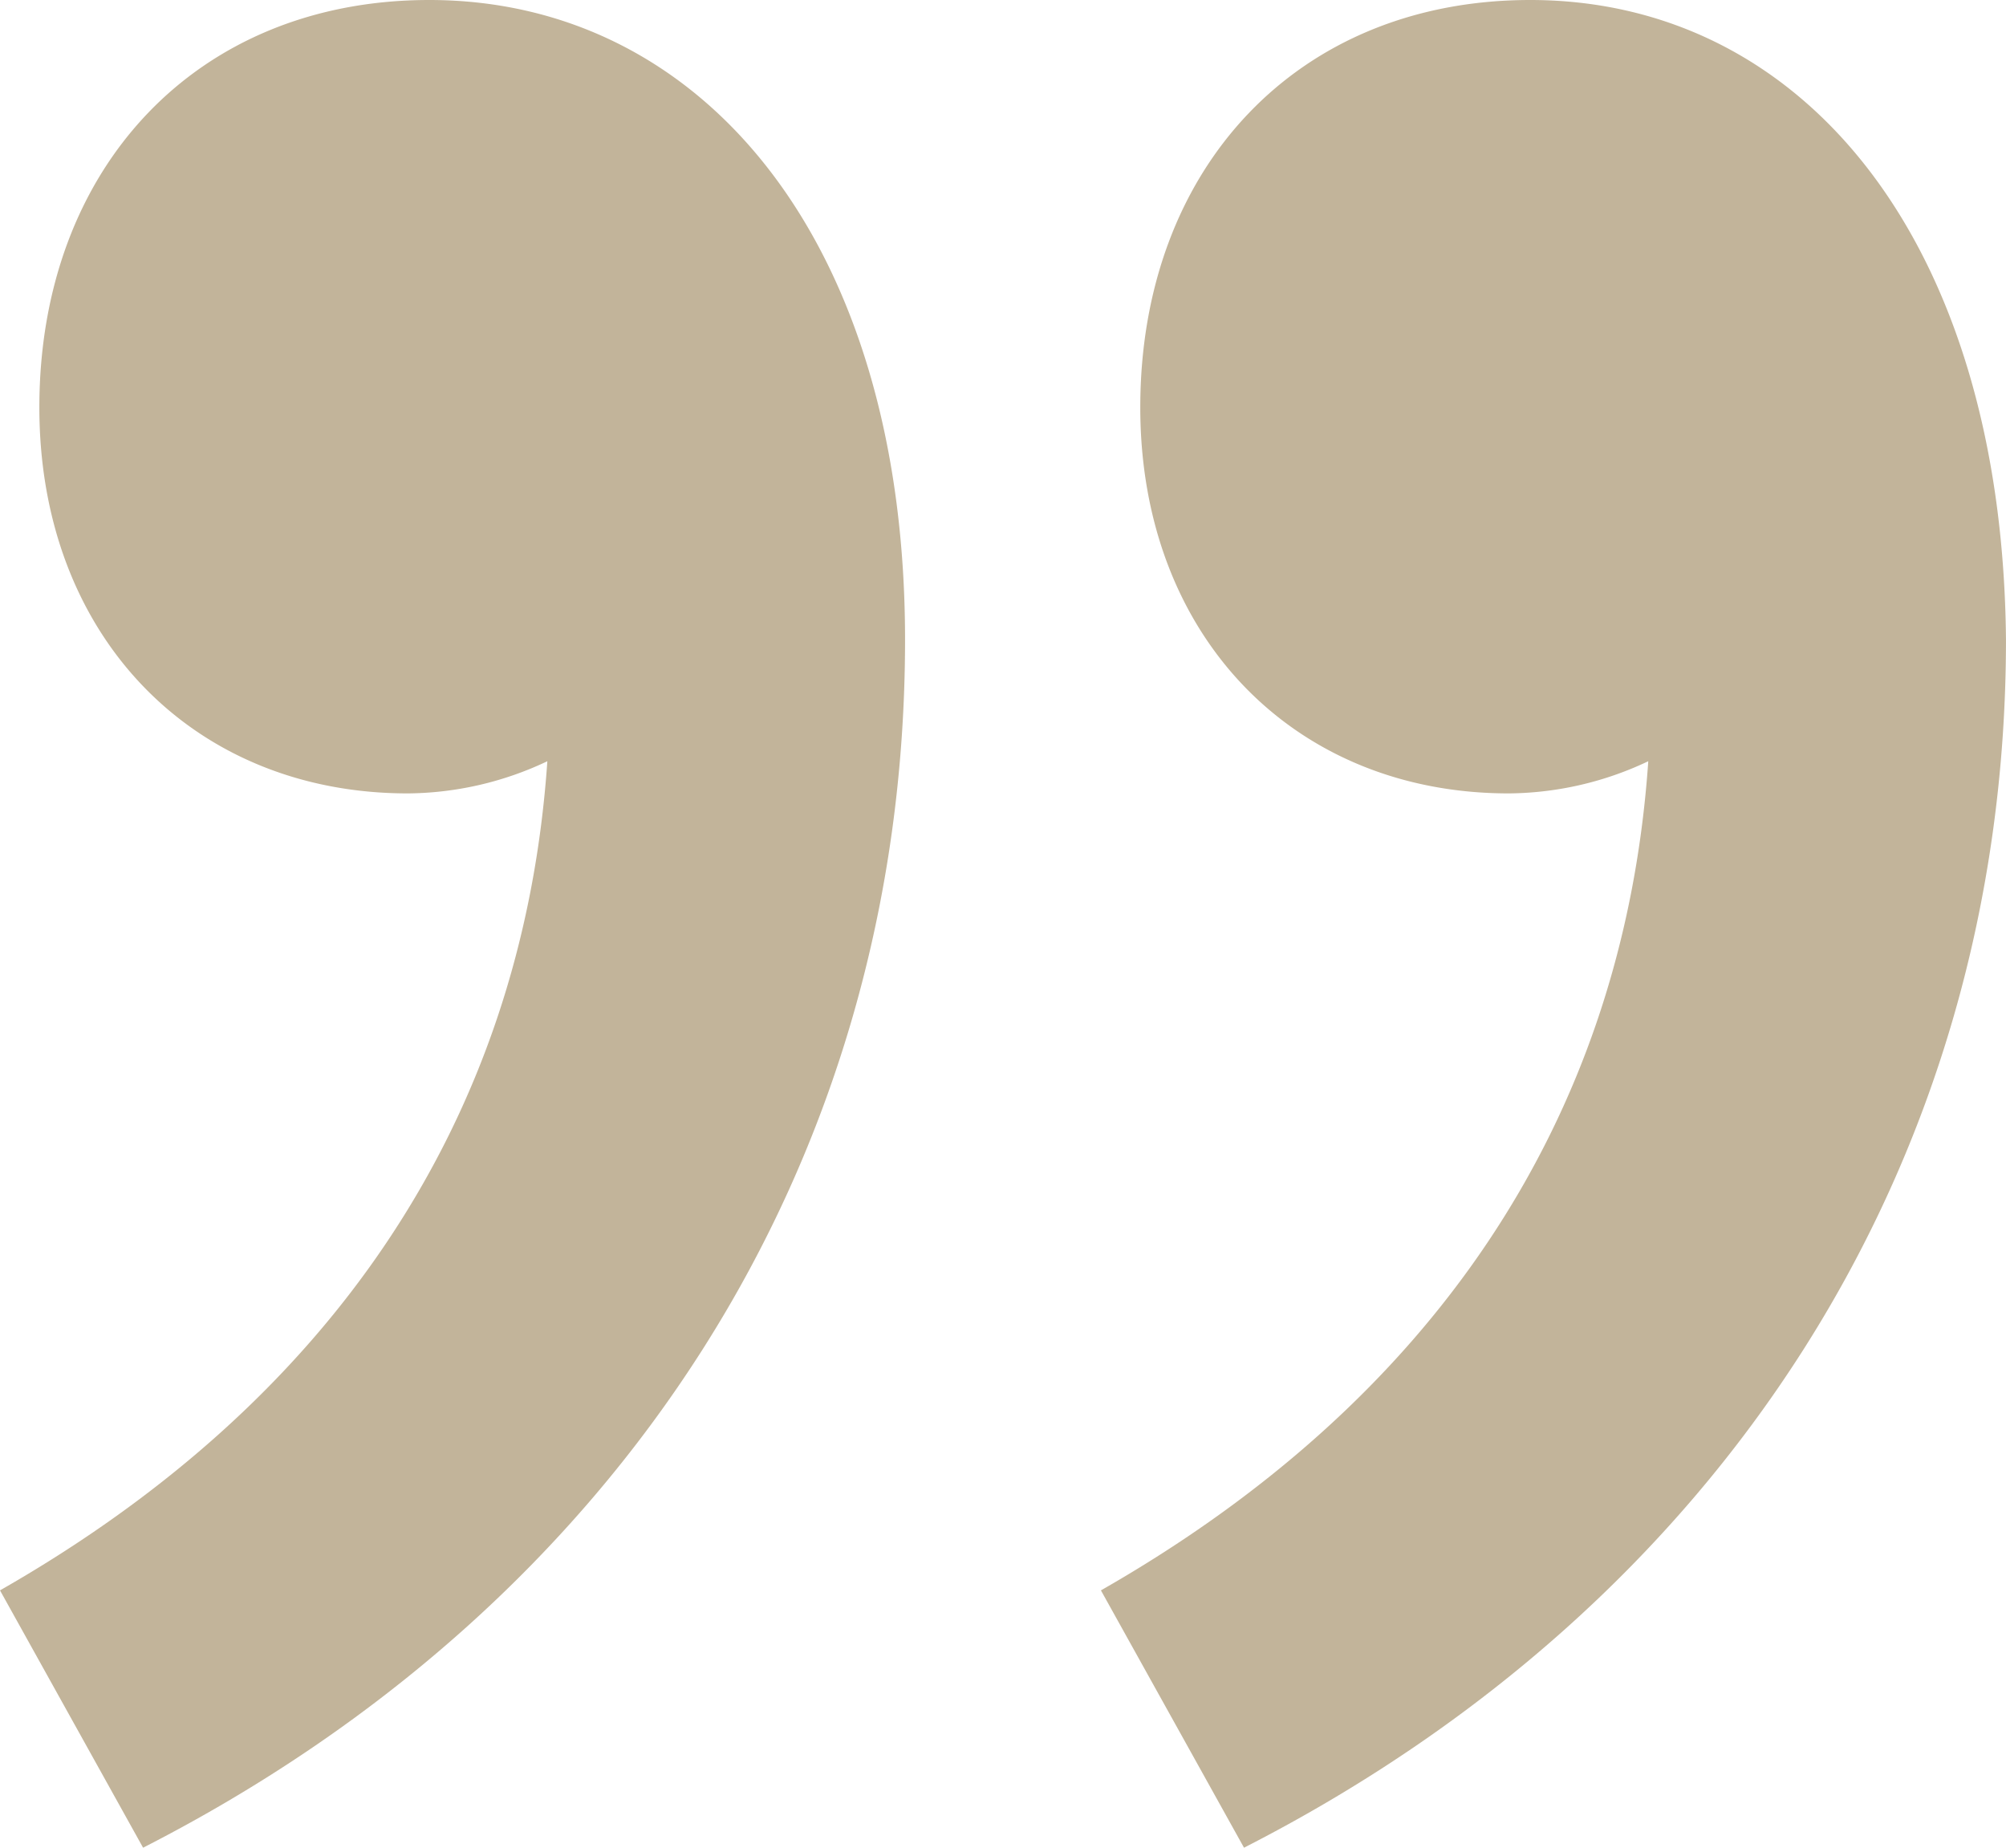
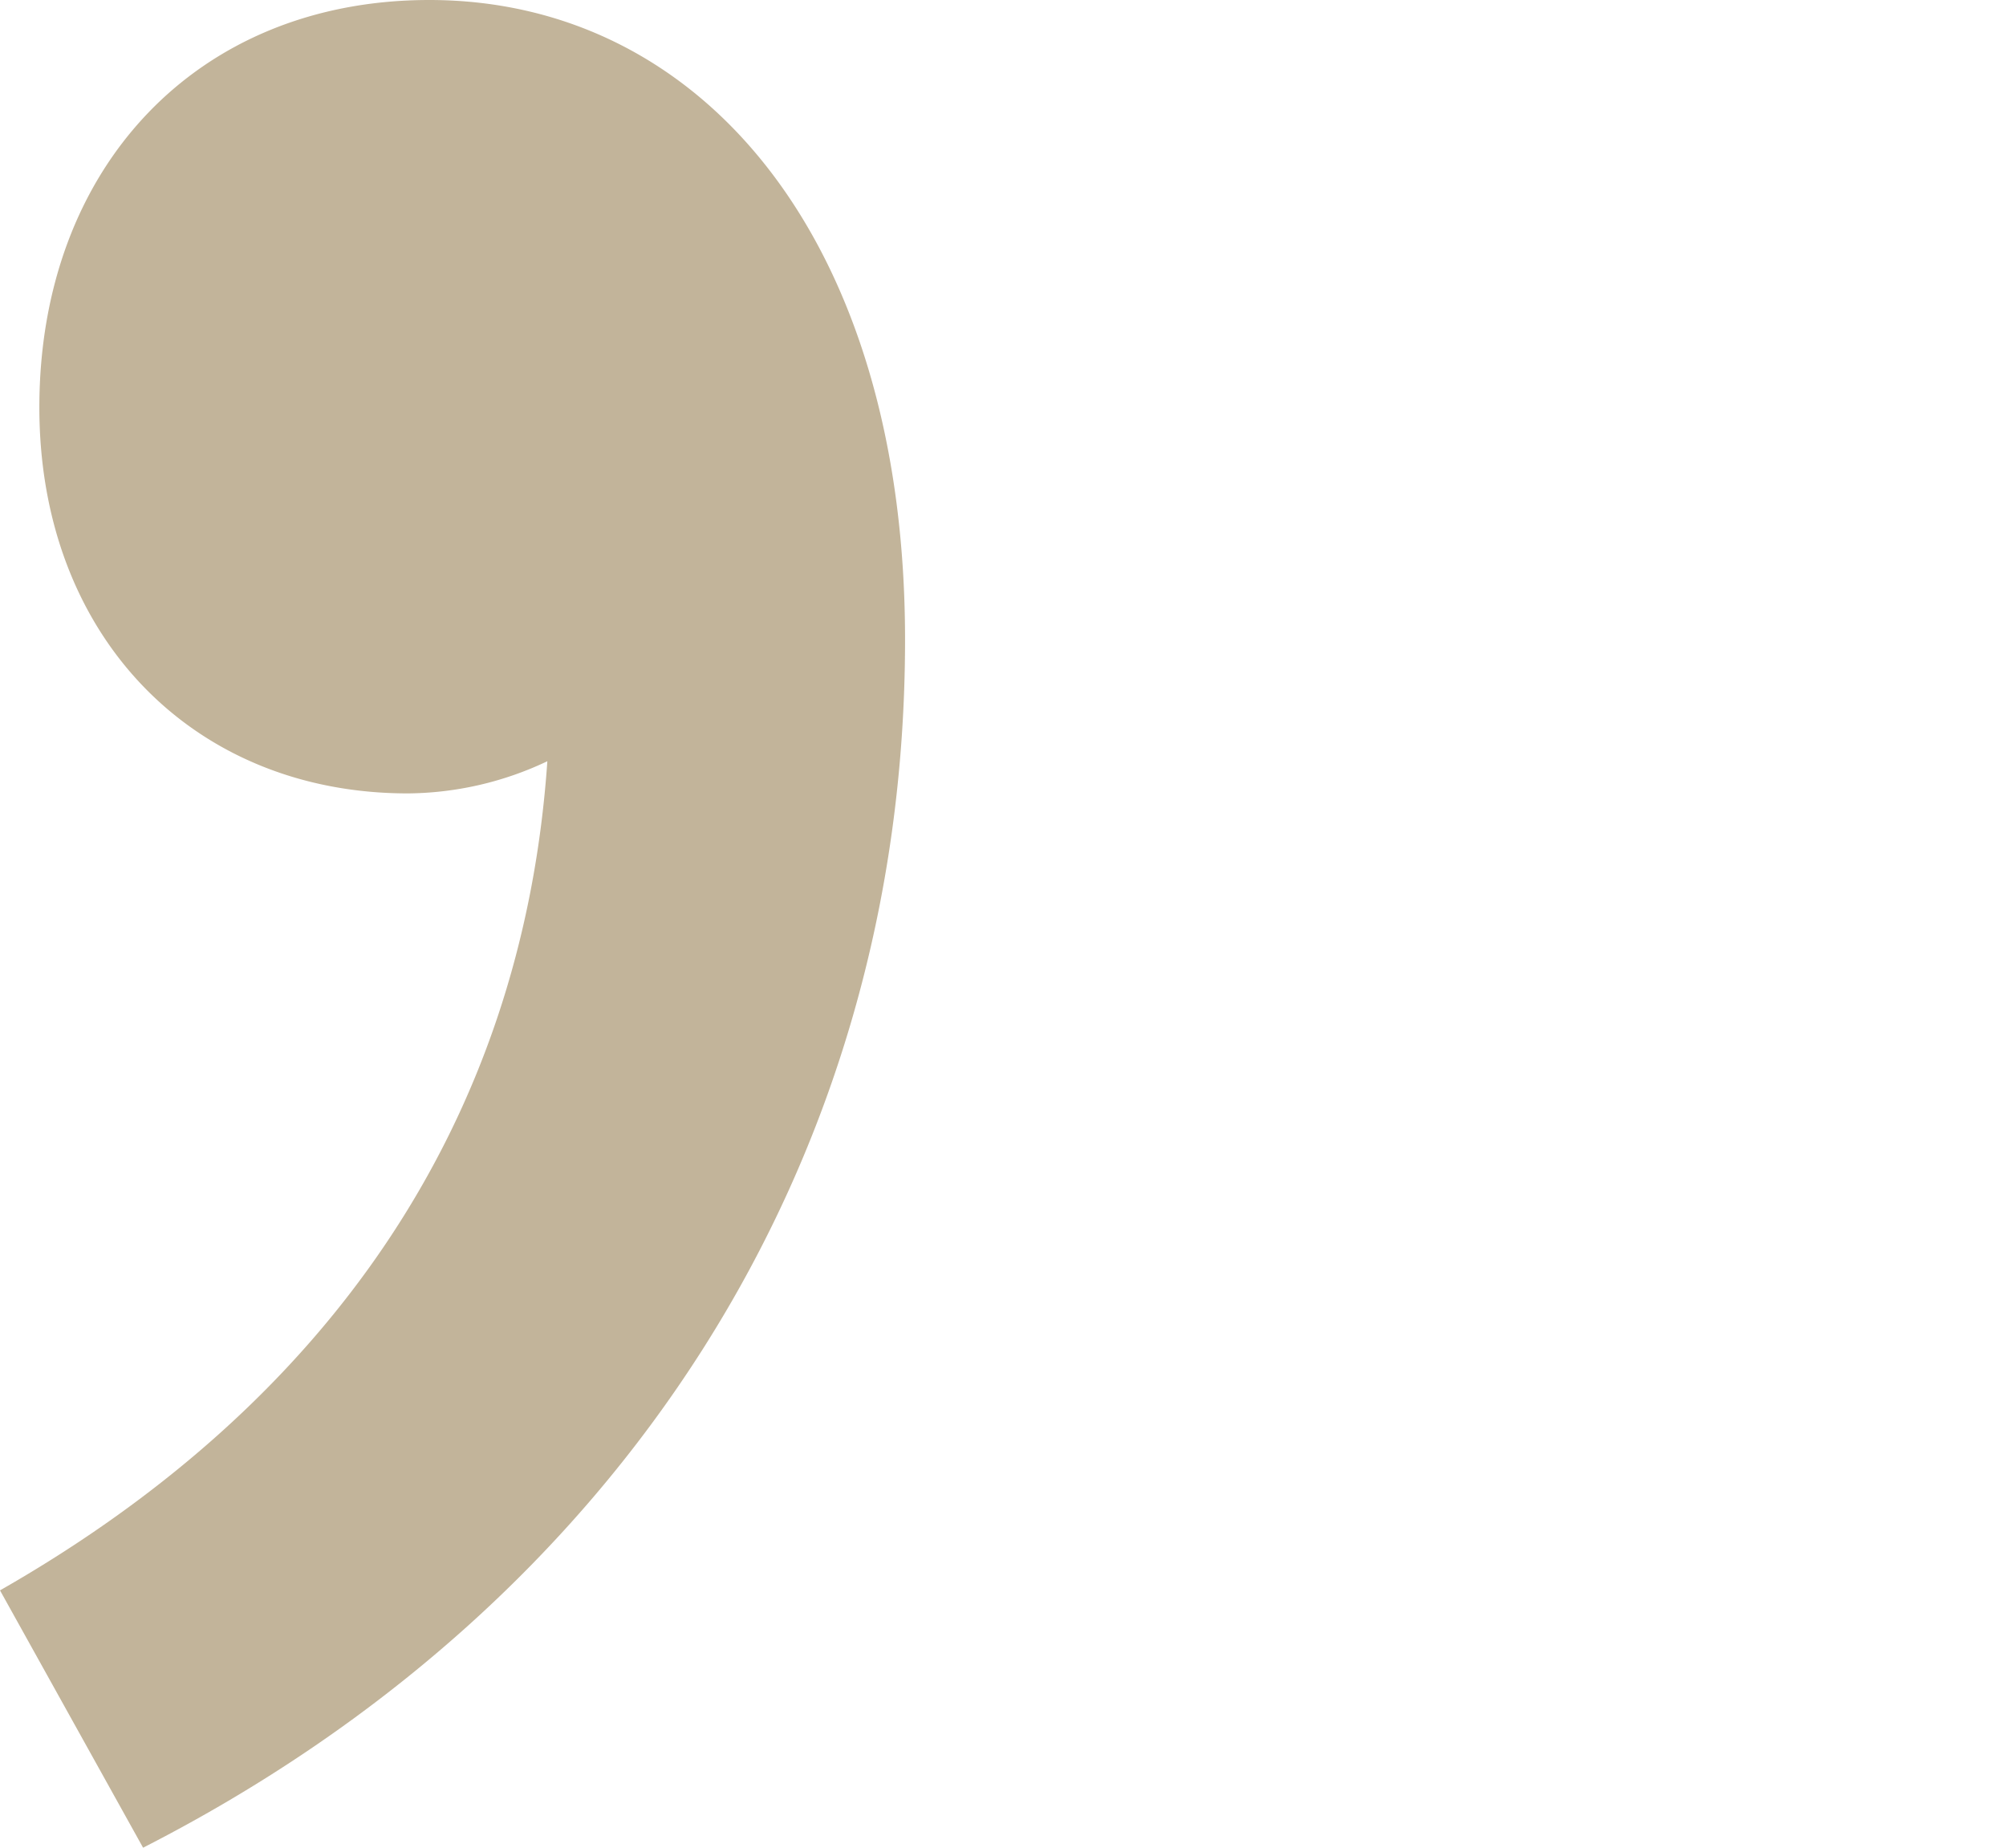
<svg xmlns="http://www.w3.org/2000/svg" id="Group_2939" data-name="Group 2939" width="76" height="70" viewBox="0 0 76 70">
  <path id="Path_9971" data-name="Path 9971" d="M305.264,375.1c-8.81,0-14.773,6.364-14.773,15.435,0,8.665,5.828,14.623,13.96,14.623a12.531,12.531,0,0,0,5.286-1.219c-.949,13.81-8.4,24.371-20.737,31.412l5.421,9.749c18.026-9.207,28.868-25.861,28.868-45.764C323.29,384.172,315.564,375.1,305.264,375.1Z" transform="translate(-289 -375.1)" fill="#C2B49A" />
-   <path id="Path_9972" data-name="Path 9972" d="M336.164,375.1c-8.81,0-14.773,6.364-14.773,15.435,0,8.665,5.828,14.623,13.96,14.623a12.531,12.531,0,0,0,5.286-1.219c-.949,13.81-8.4,24.371-20.737,31.412l5.421,9.749c18.026-9.207,28.868-25.861,28.868-45.764C354.054,384.172,346.464,375.1,336.164,375.1Z" transform="translate(-278.19 -375.1)" fill="#C2B49A" />
</svg>